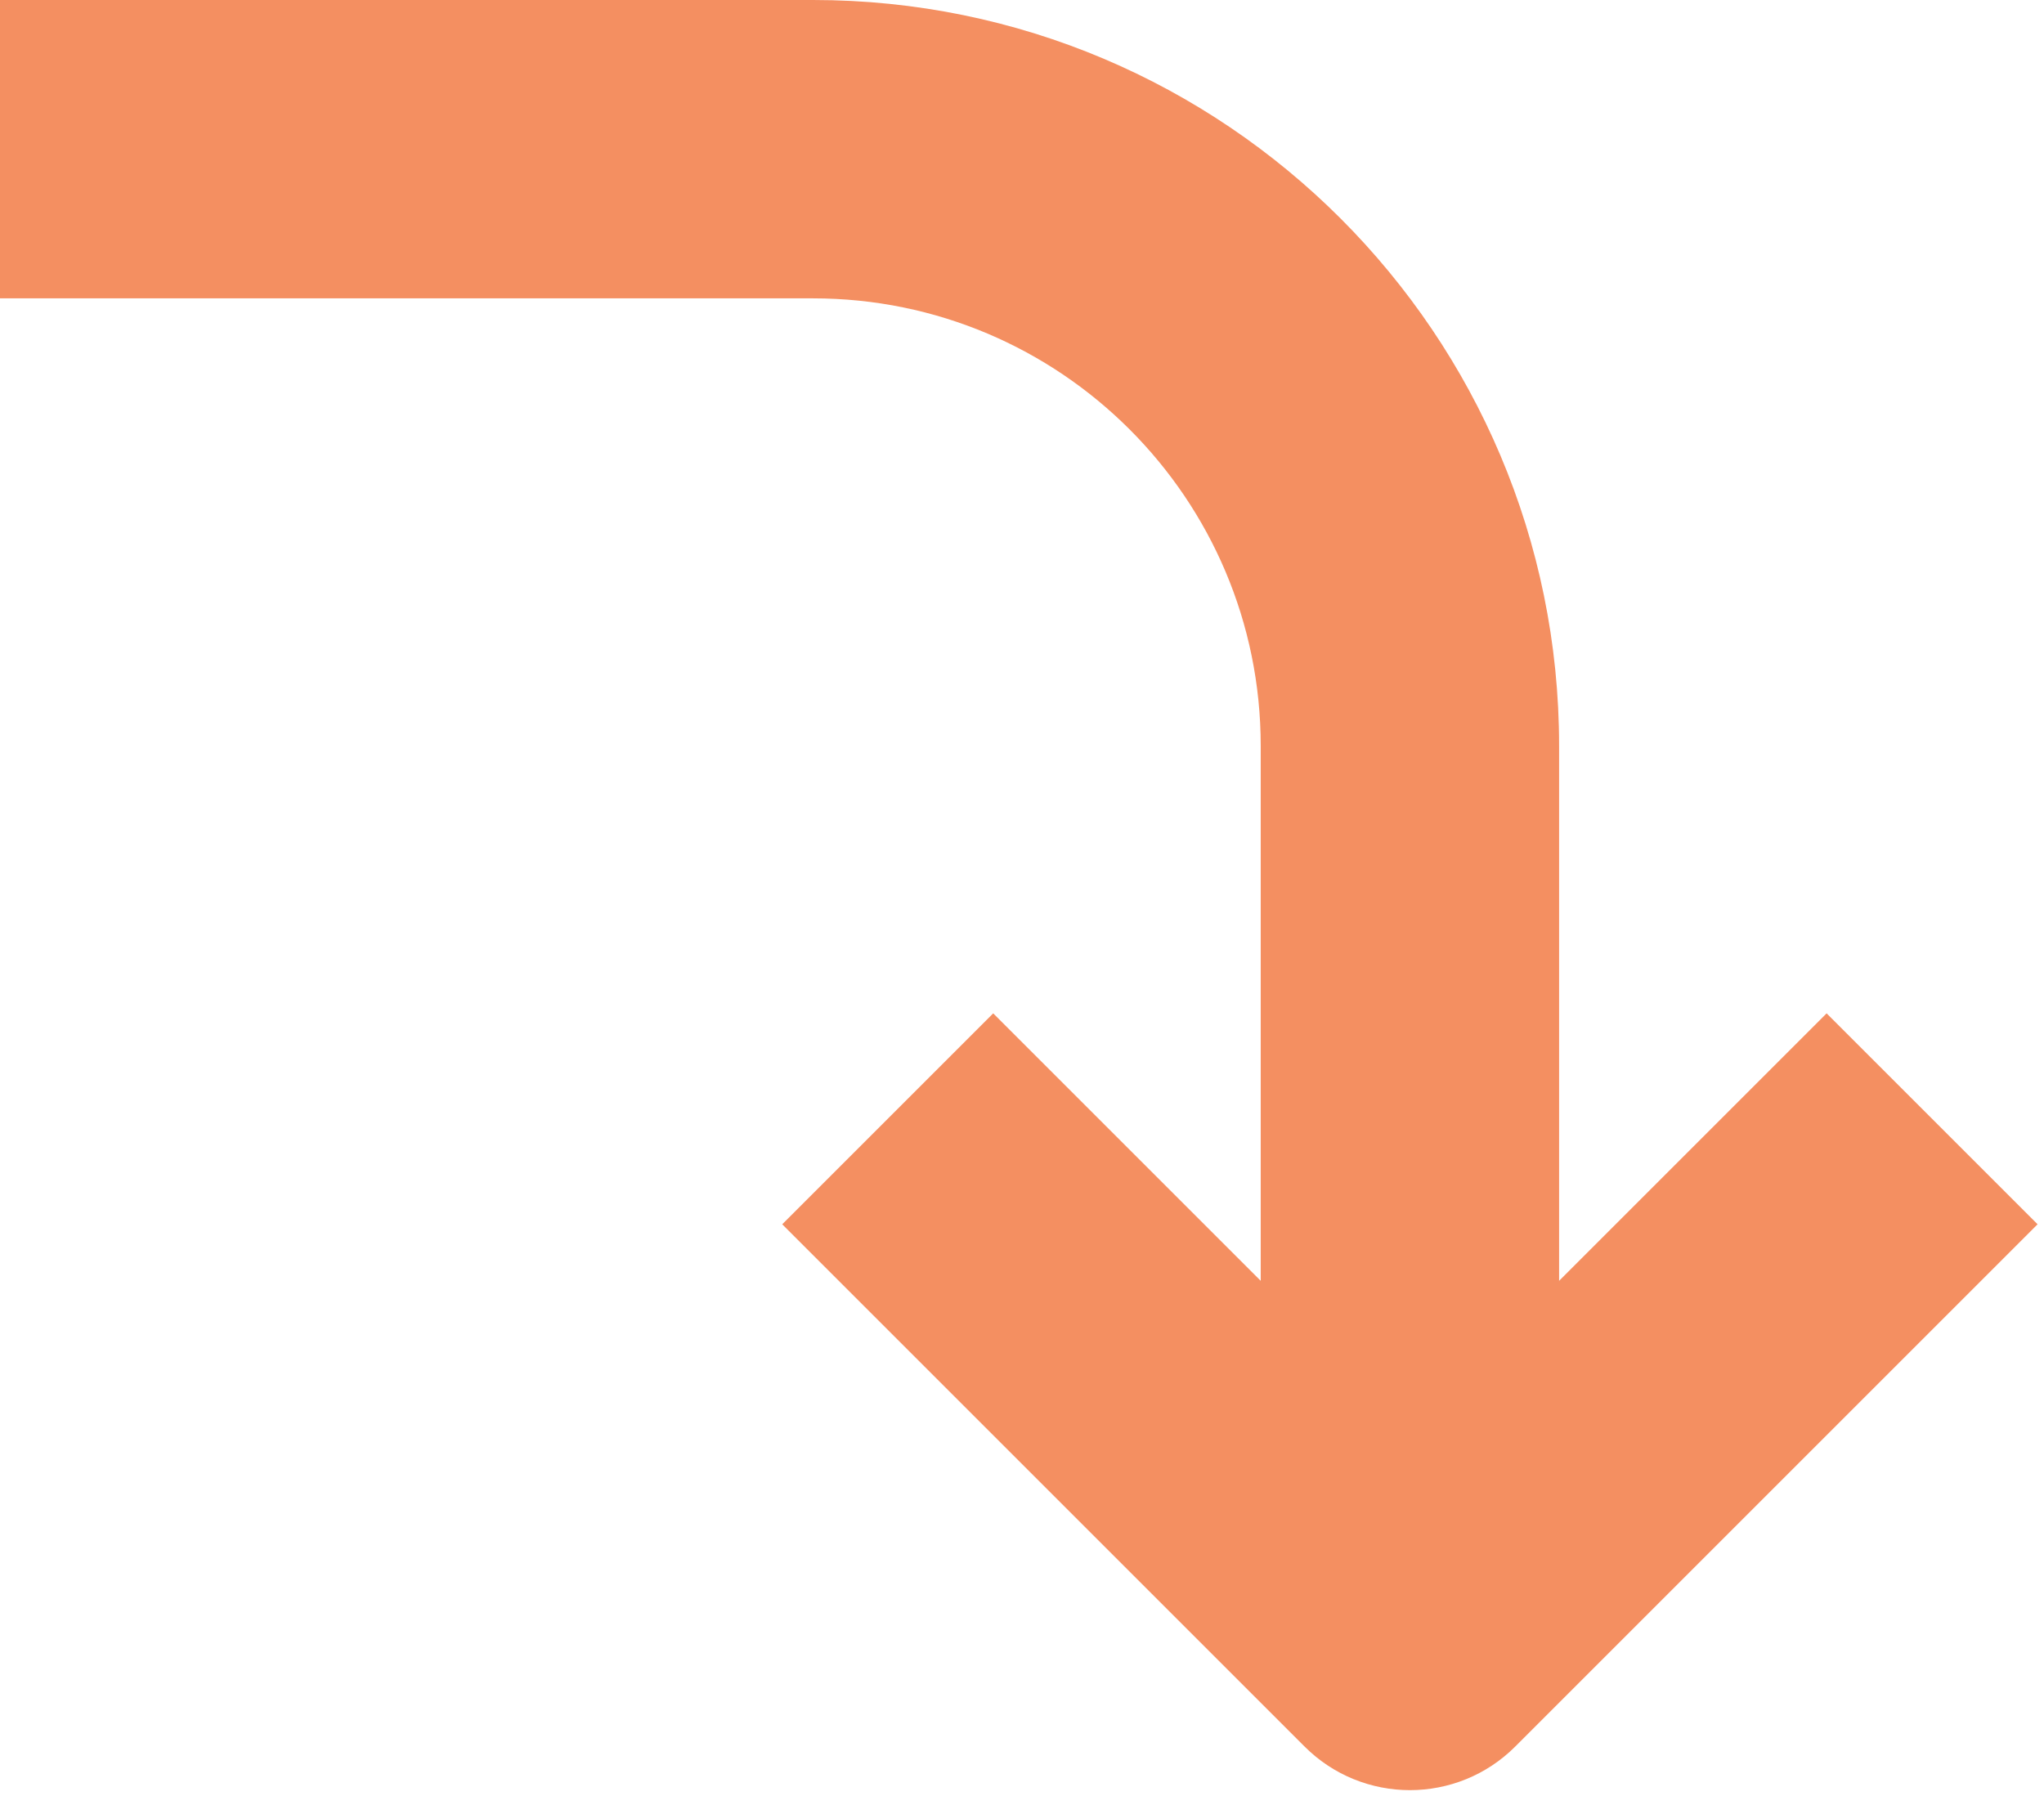
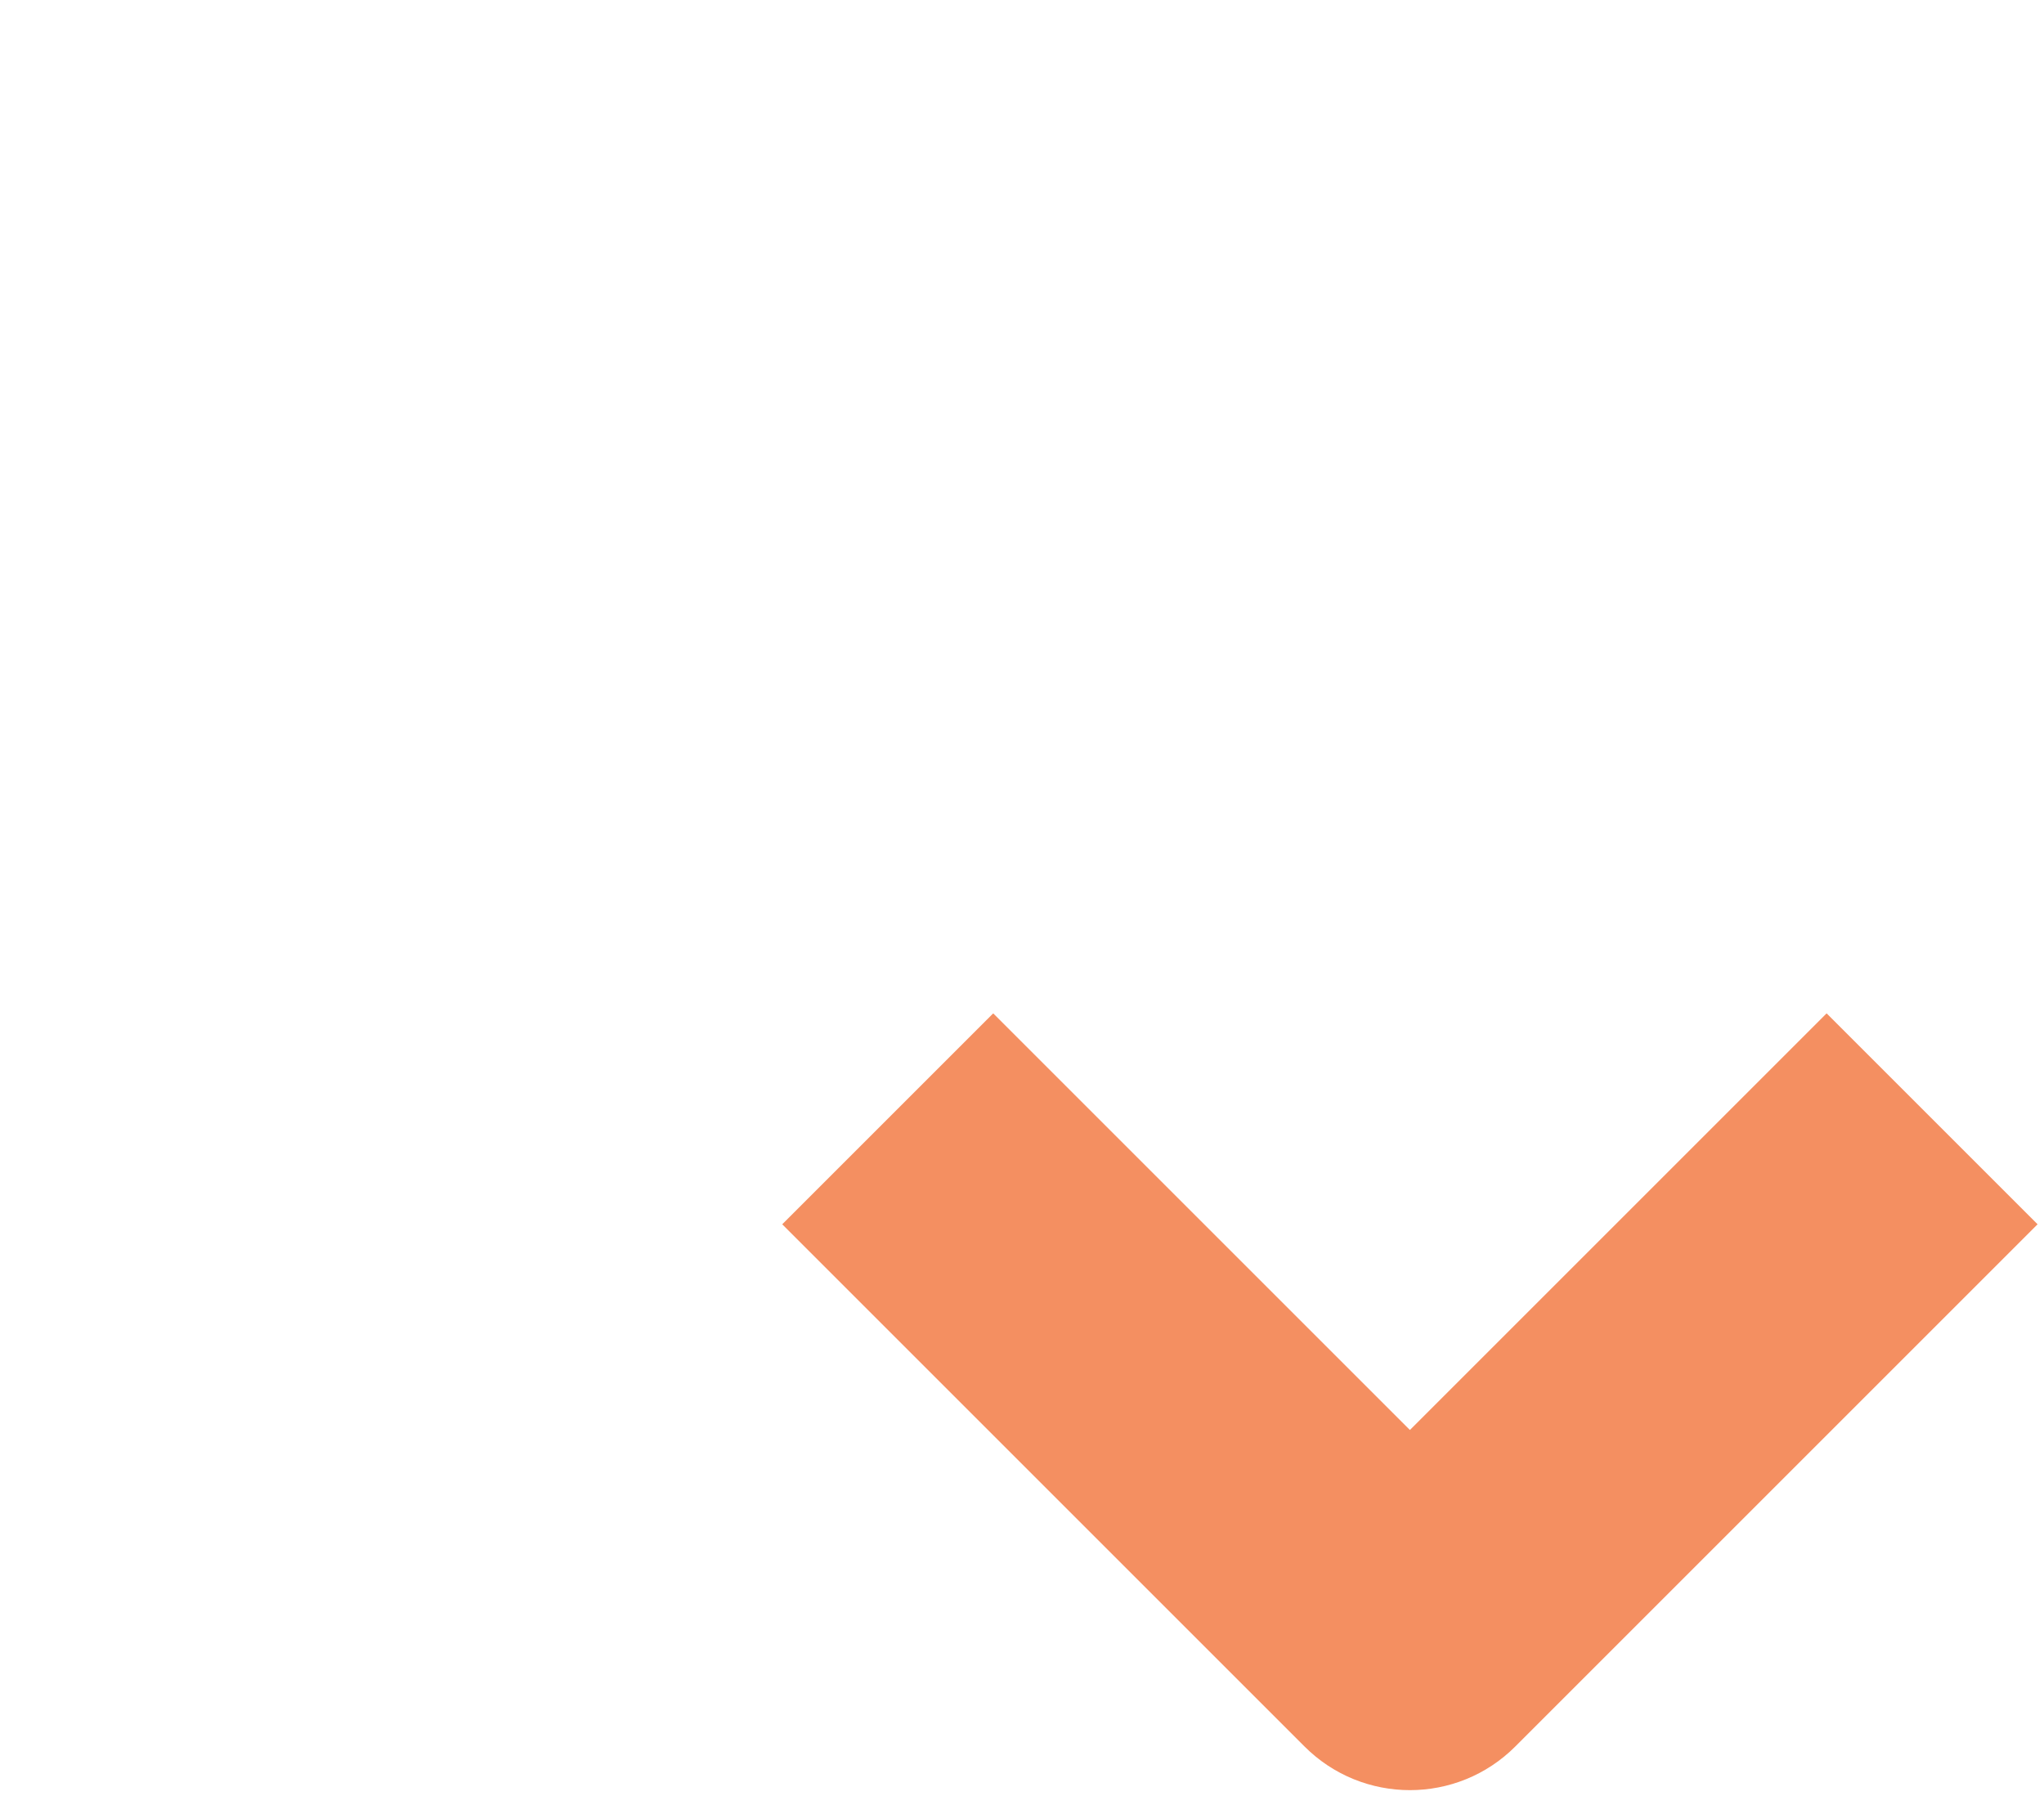
<svg xmlns="http://www.w3.org/2000/svg" fill="none" height="12.1" preserveAspectRatio="xMidYMid meet" style="fill: none" version="1" viewBox="5.8 6.0 13.7 12.1" width="13.7" zoomAndPan="magnify">
  <g id="change1_1">
    <path clip-rule="evenodd" d="M15.25 15.586L18.043 12.793L19.457 14.207L15.957 17.707C15.567 18.098 14.933 18.098 14.543 17.707L11.043 14.207L12.457 12.793L15.25 15.586Z" fill="#f48f61" fill-rule="evenodd" />
  </g>
  <g id="change1_2">
-     <path clip-rule="evenodd" d="M11.25 6C14.011 6 16.25 8.239 16.25 11V16.5H14.25V11C14.25 9.343 12.907 8 11.25 8H5.75V6L11.25 6Z" fill="#f48f61" fill-rule="evenodd" />
-   </g>
+     </g>
</svg>